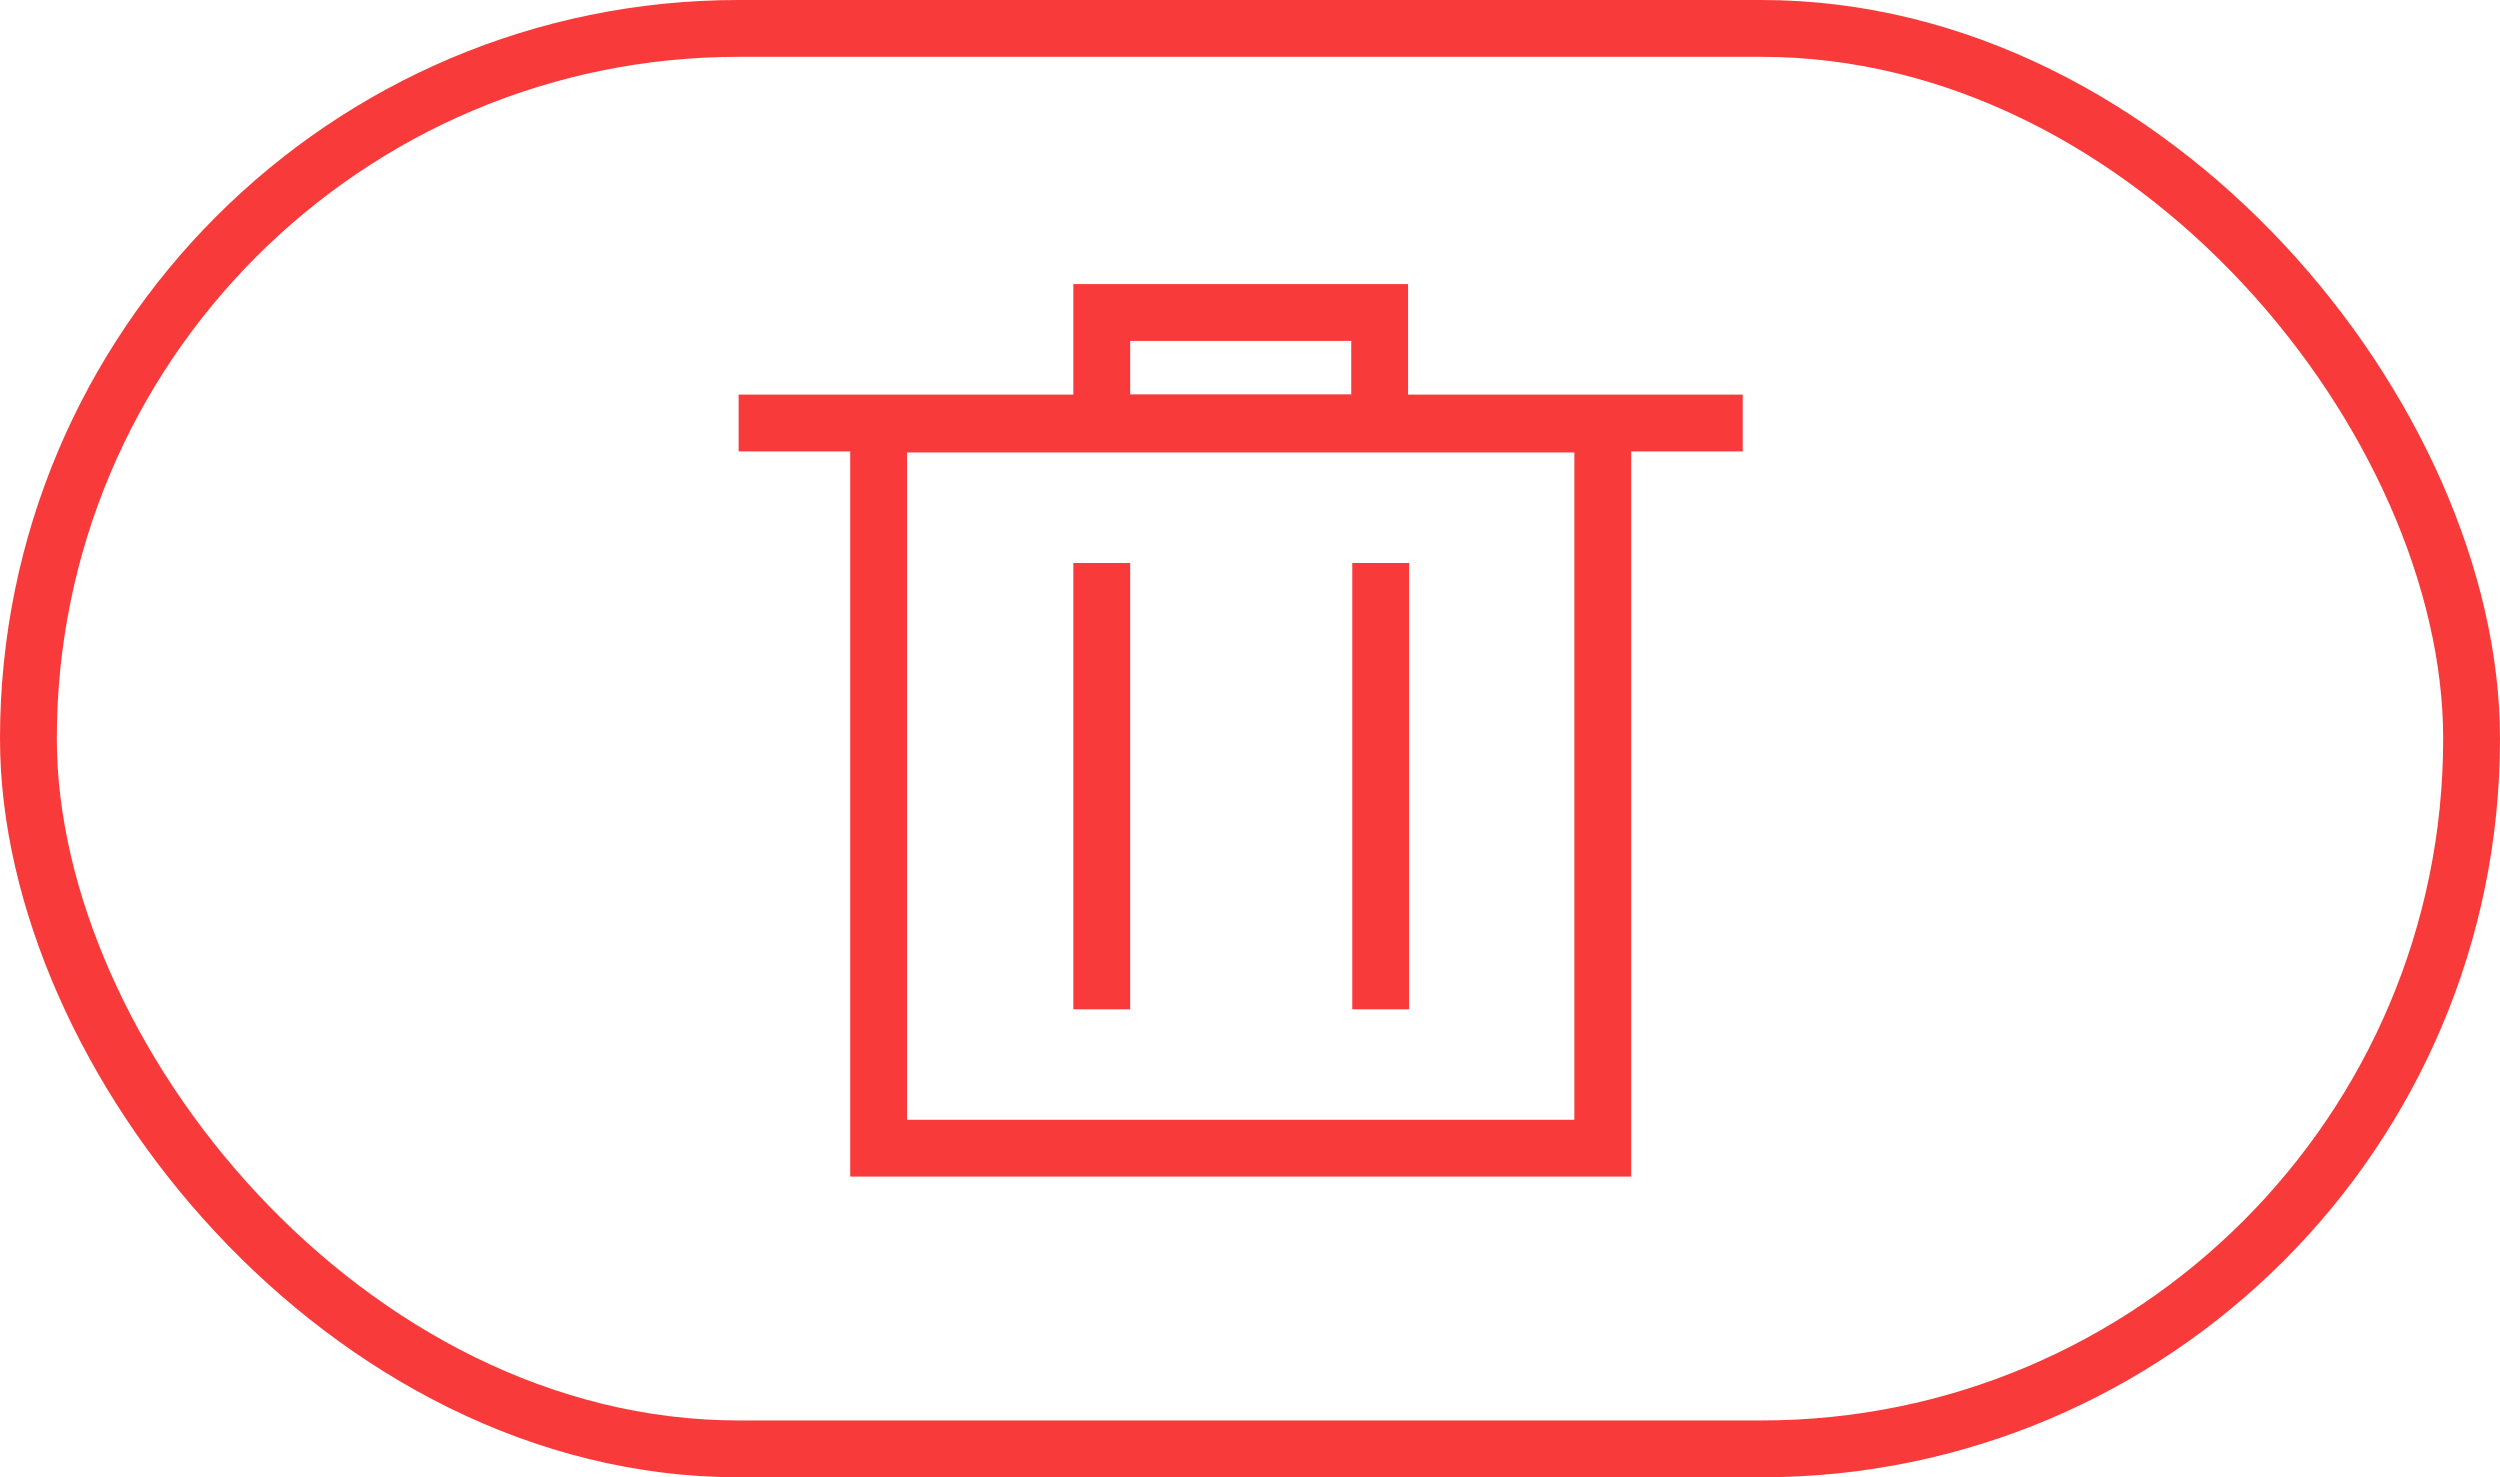
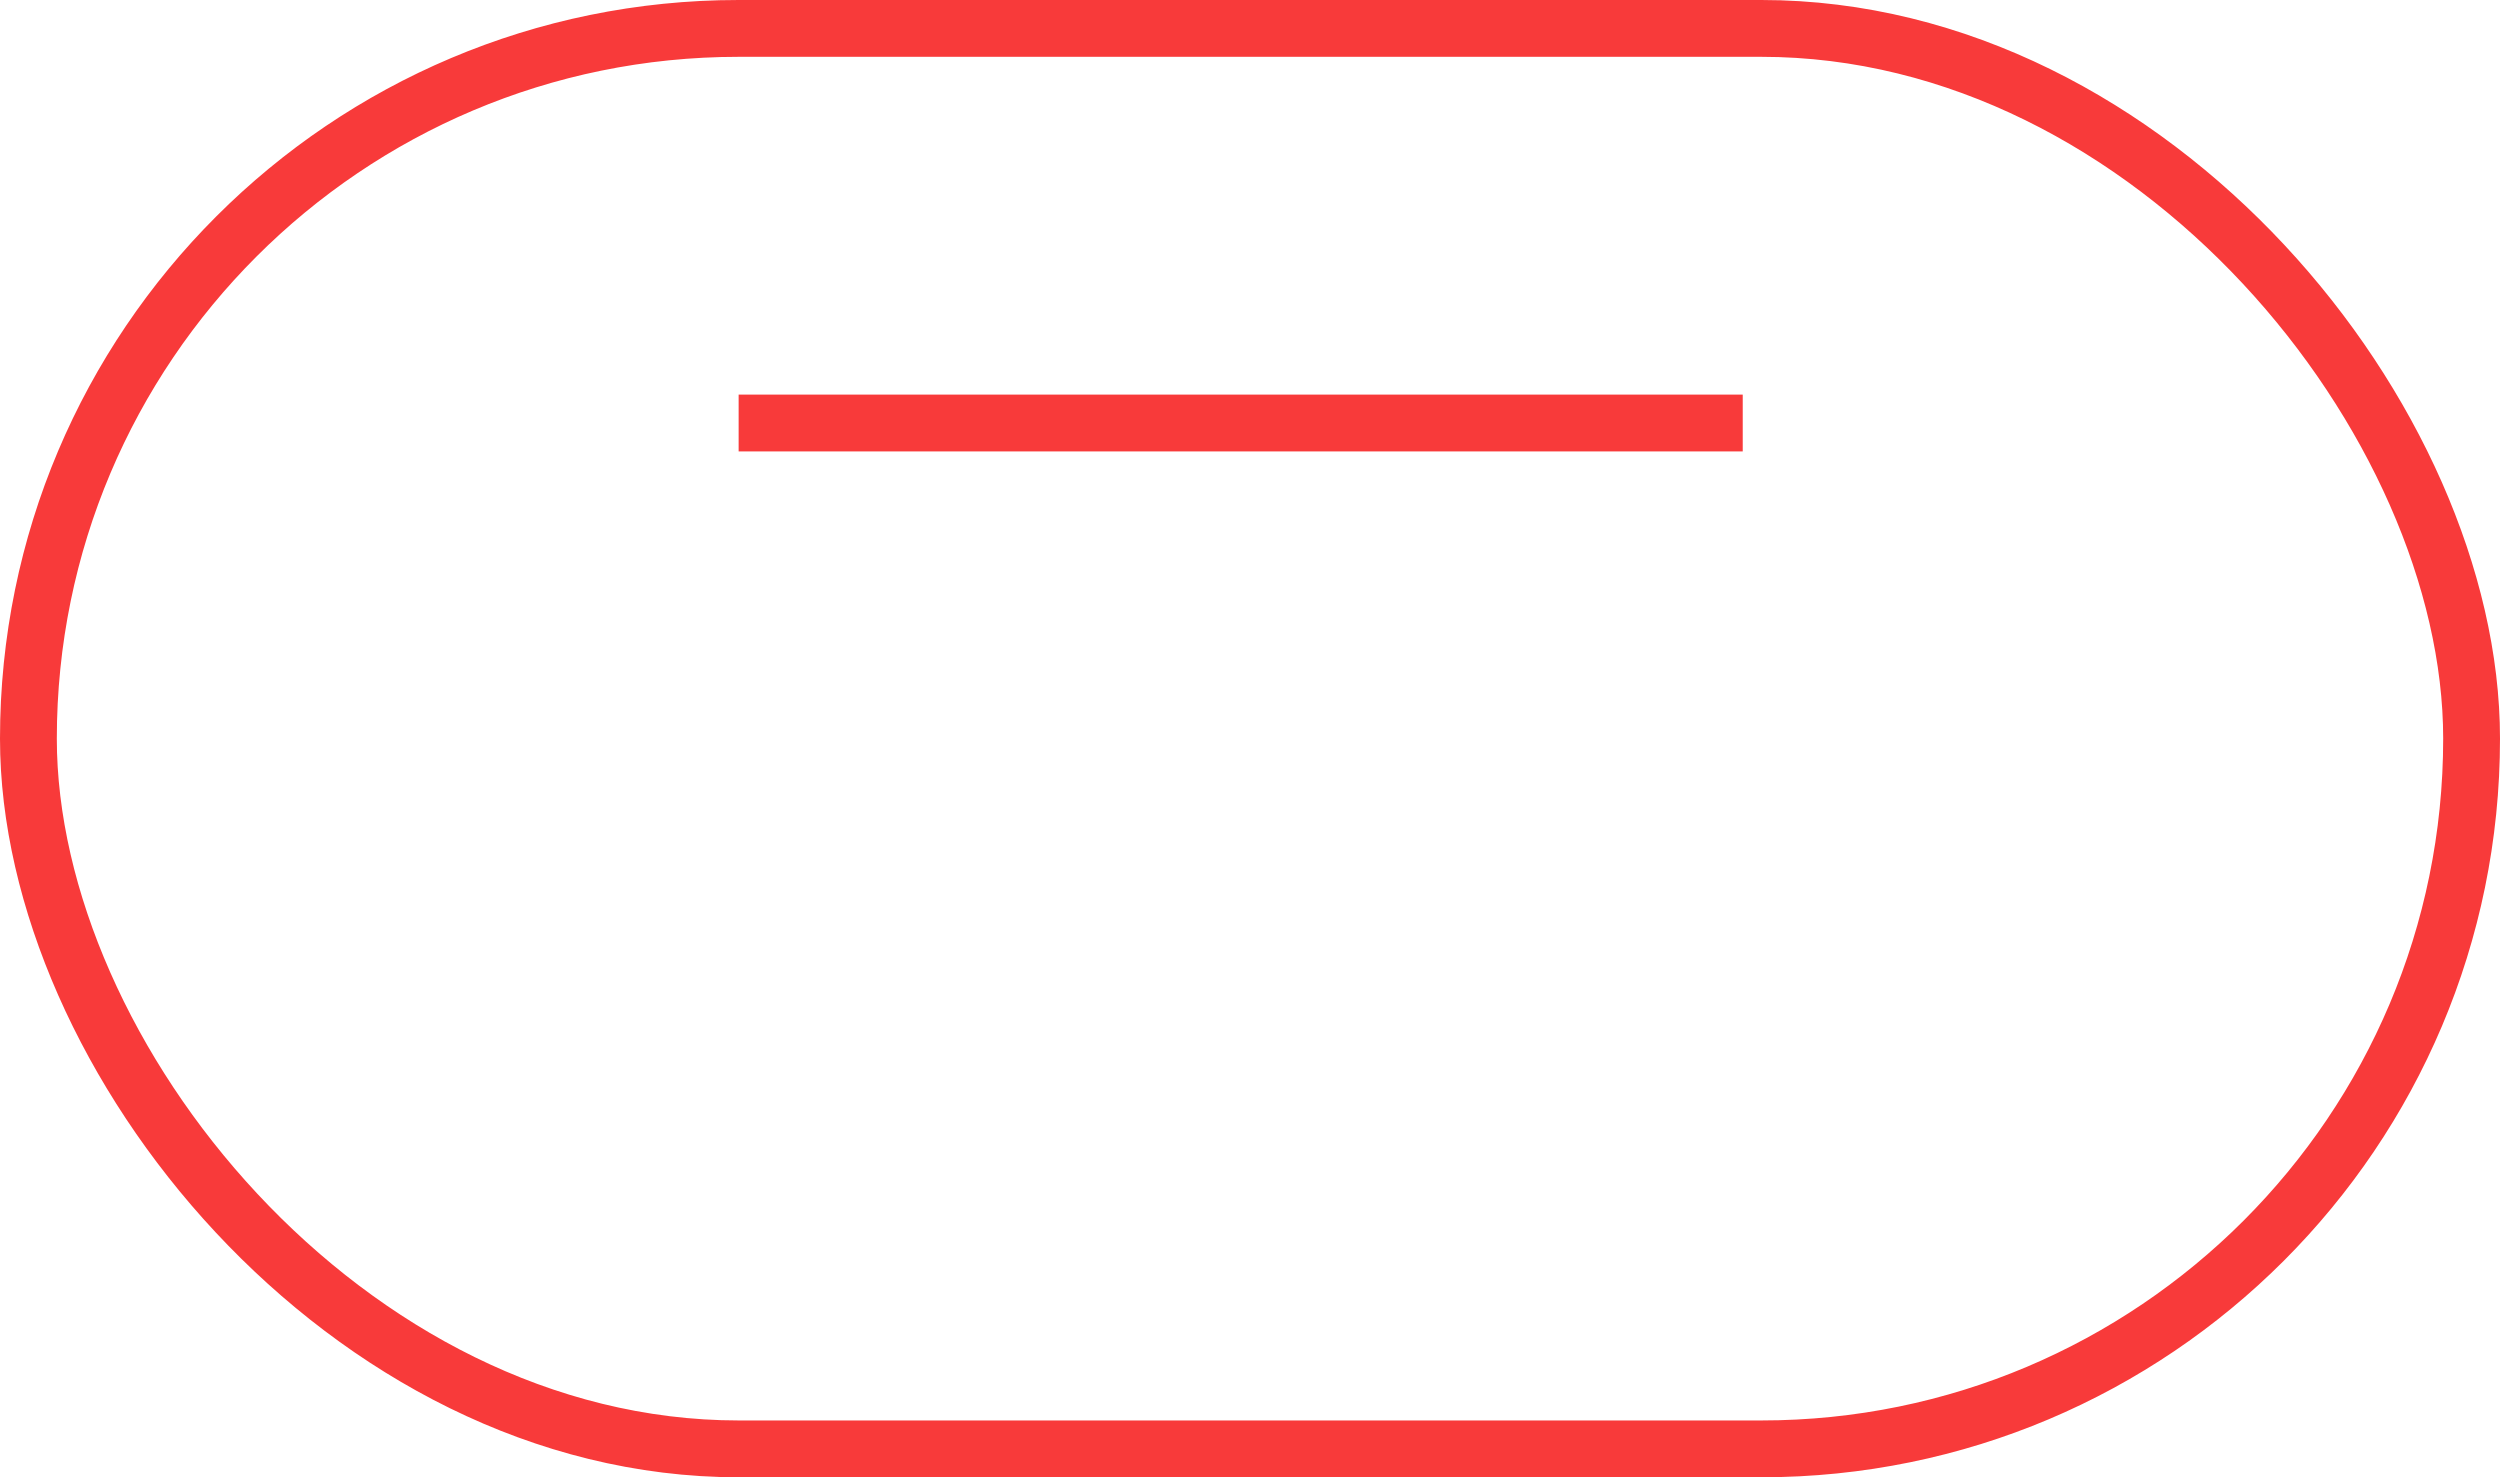
<svg xmlns="http://www.w3.org/2000/svg" width="44" height="26" viewBox="0 0 44 26" fill="none">
  <rect x="0.5" y="0.5" width="43" height="25" rx="12.5" stroke="#F83A3A" />
-   <rect x="15.464" y="7.463" width="12.745" height="12.745" stroke="#F83A3A" />
-   <rect x="19.391" y="5.5" width="4.891" height="1.945" stroke="#F83A3A" />
  <line x1="13" y1="7.445" x2="30.672" y2="7.445" stroke="#F83A3A" />
-   <line x1="19.391" y1="9.909" x2="19.391" y2="17.764" stroke="#F83A3A" />
-   <line x1="24.3" y1="9.909" x2="24.3" y2="17.764" stroke="#F83A3A" />
</svg>